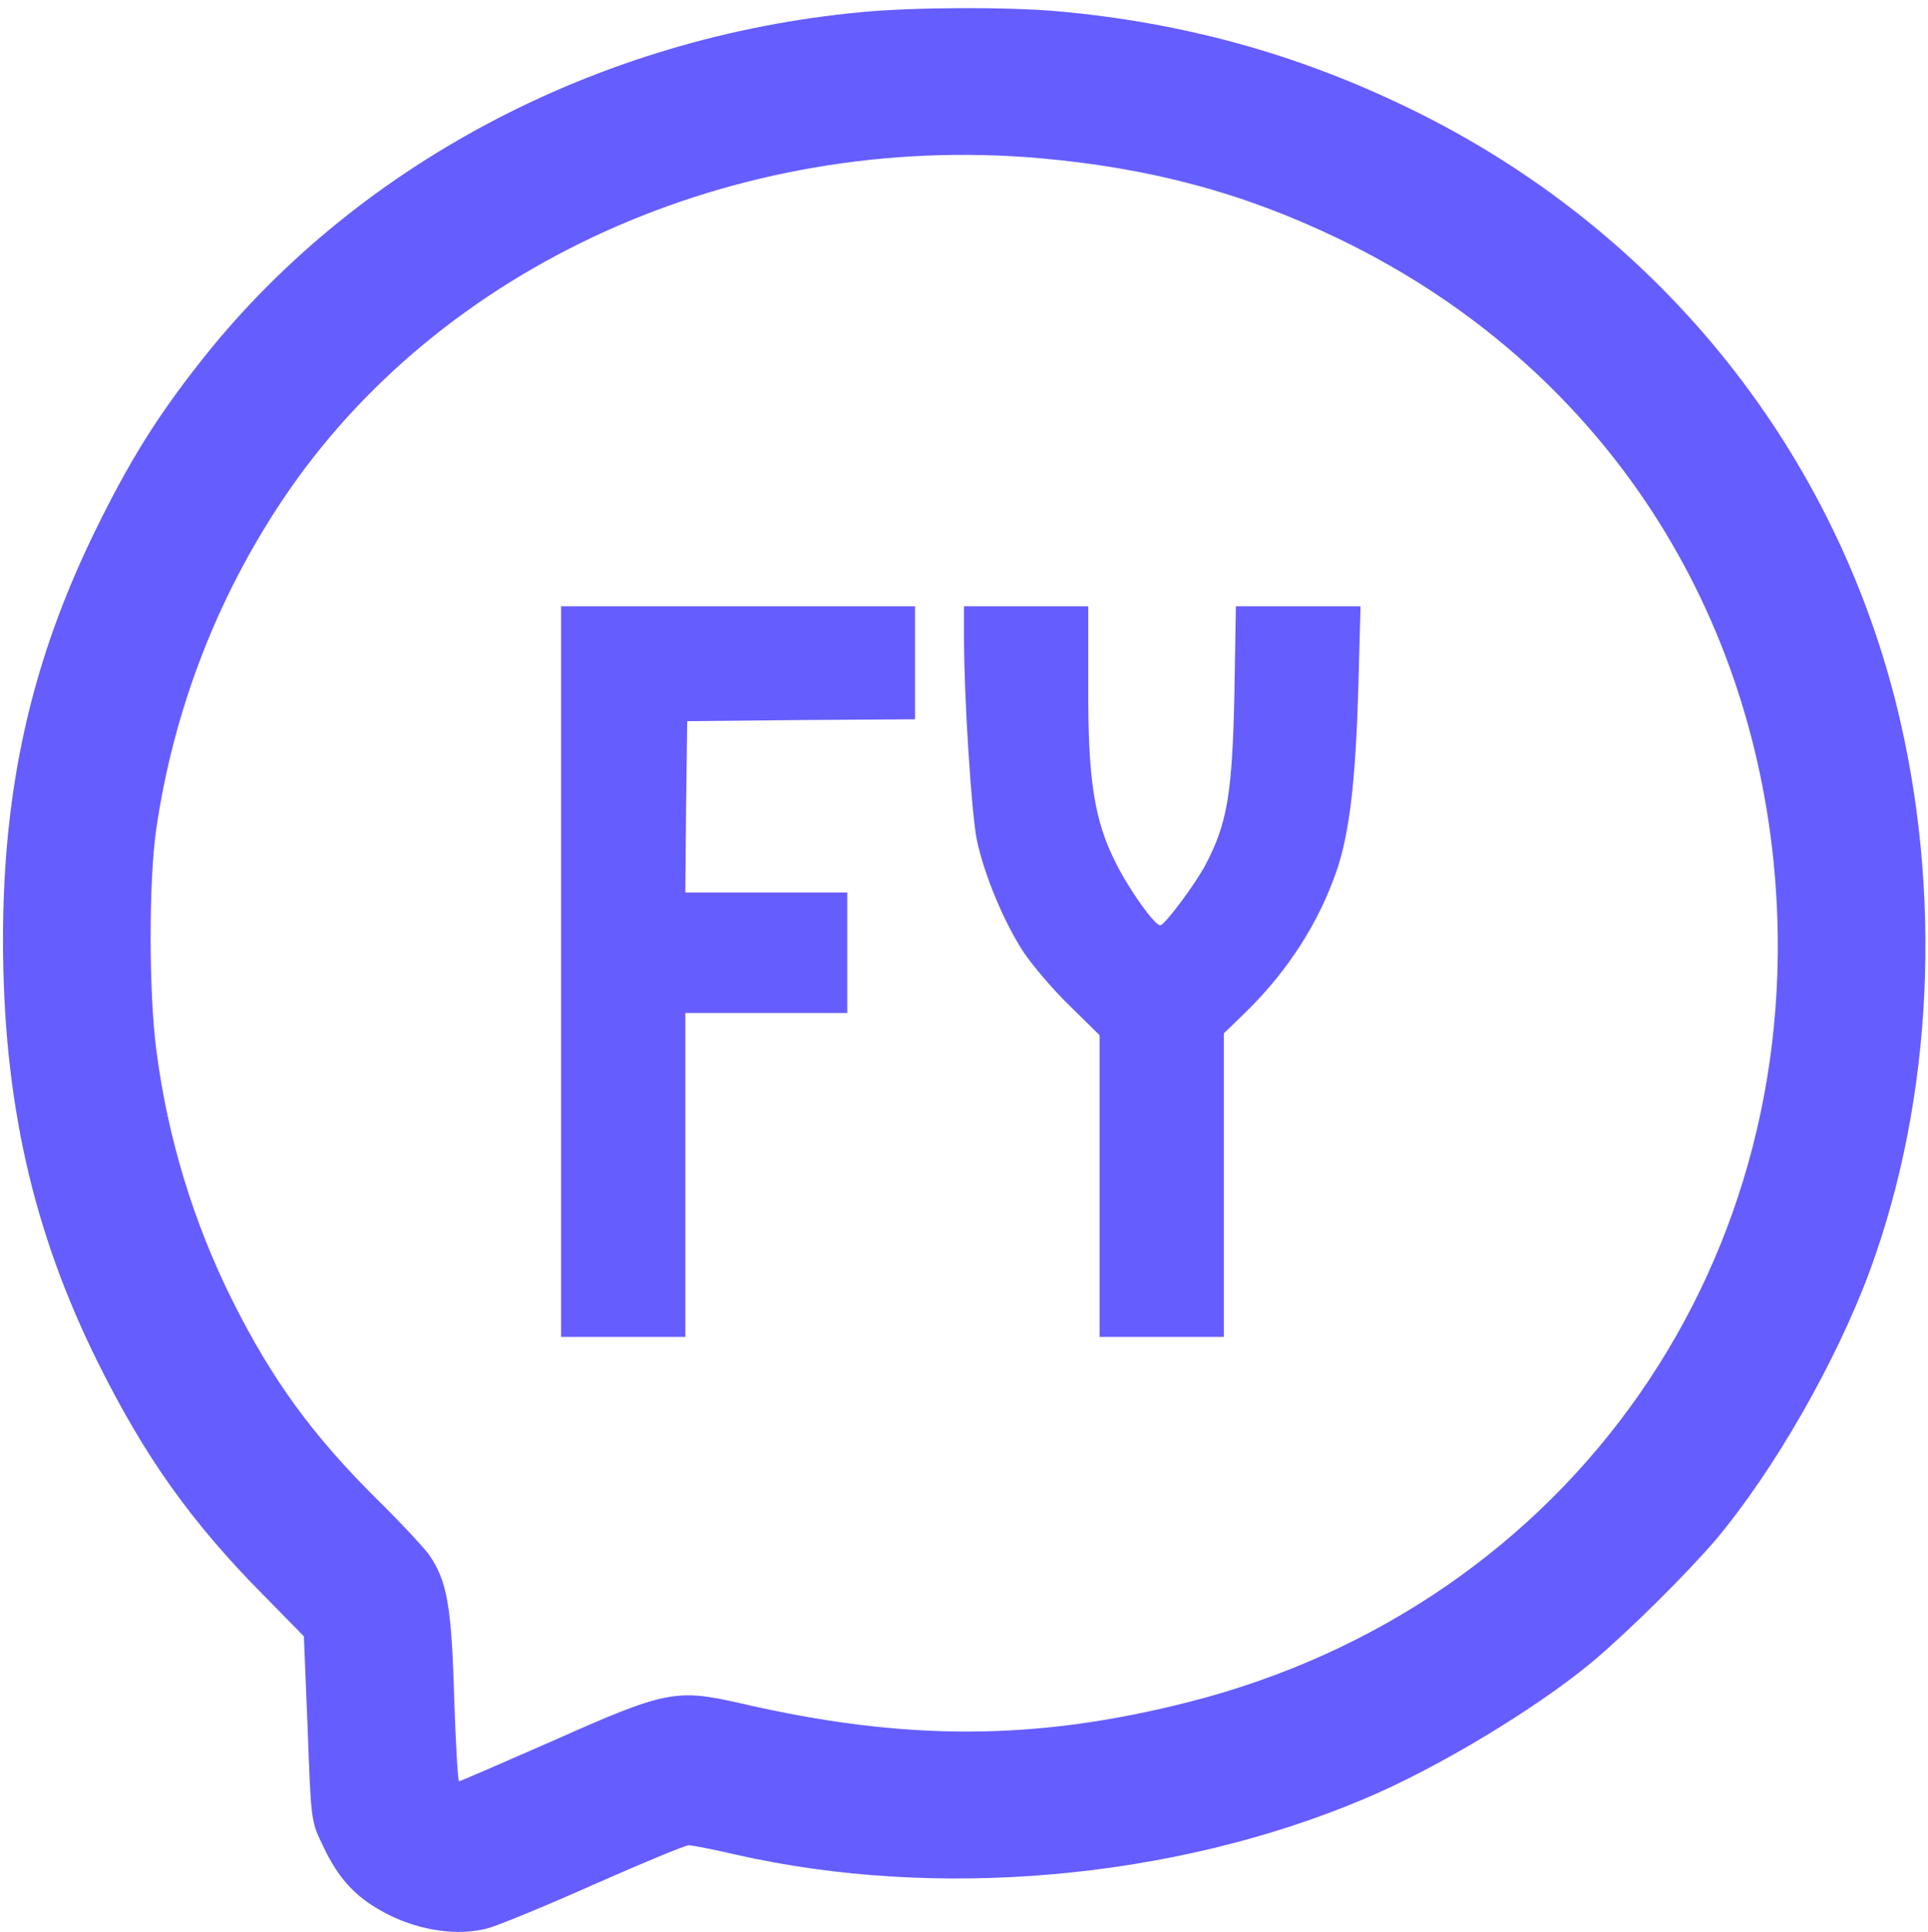
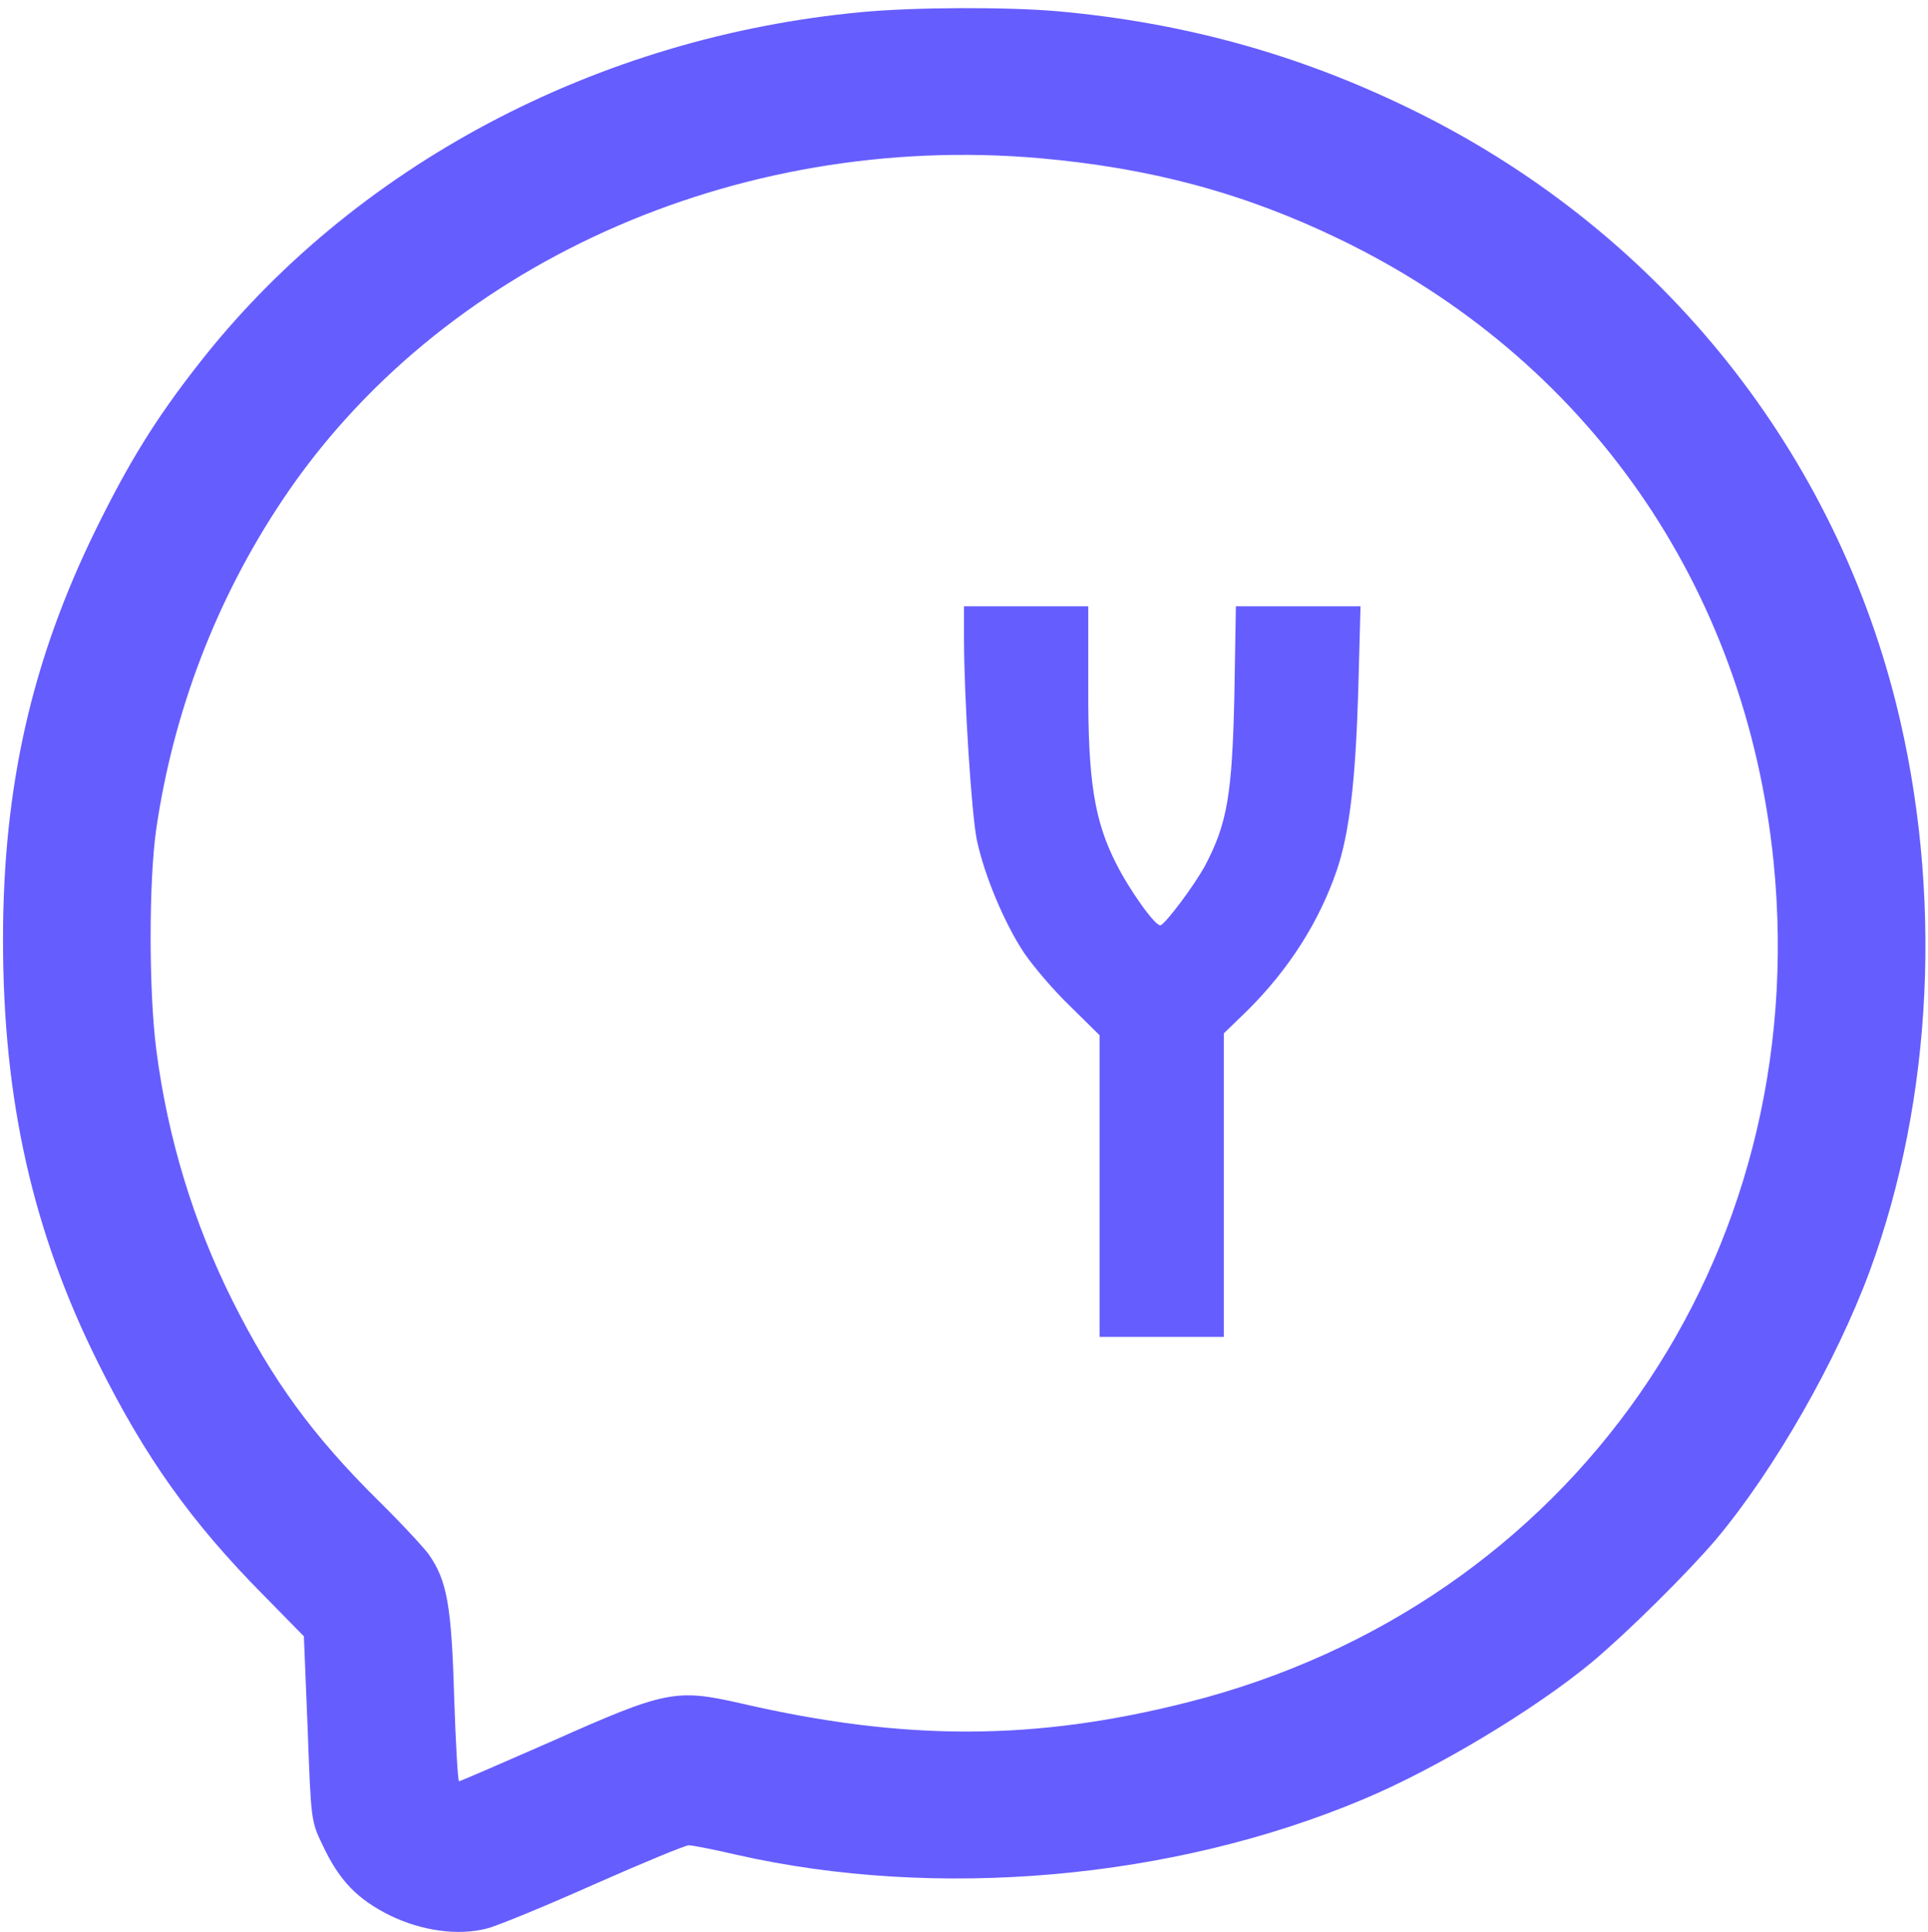
<svg xmlns="http://www.w3.org/2000/svg" version="1.0" width="512pt" height="513pt" viewBox="0 0 512 513" preserveAspectRatio="xMidYMid meet">
  <g transform="translate(0,513) scale(0.1,-0.1)" fill="#665dfe" stroke="none">
    <path d="M2290 5098 c-705 -65 -1355 -410 -1766 -939 -111 -142 -182 -257 -269 -434 -171 -348 -247 -685 -247 -1090 0 -424 78 -774 253 -1125 124 -249 246 -421 438 -615 l108 -110 10 -245 c9 -245 9 -246 40 -310 44 -94 92 -143 178 -186 84 -41 181 -55 258 -35 25 6 152 58 282 116 131 58 245 105 254 105 9 0 66 -11 126 -25 533 -121 1159 -66 1665 147 196 82 456 239 606 363 98 82 254 237 331 327 155 185 319 472 408 712 169 459 195 1009 70 1509 -174 692 -644 1266 -1296 1581 -295 143 -597 226 -929 256 -134 12 -384 11 -520 -2z m470 -388 c295 -26 542 -92 795 -214 659 -317 1081 -922 1155 -1655 105 -1051 -537 -1973 -1555 -2231 -406 -103 -752 -104 -1188 -3 -172 39 -199 34 -502 -101 -132 -58 -243 -106 -246 -106 -3 0 -9 101 -13 225 -7 242 -19 308 -67 377 -13 18 -73 83 -134 143 -174 172 -282 320 -388 532 -103 206 -172 432 -202 666 -20 155 -20 448 0 586 46 314 160 611 335 873 416 623 1202 978 2010 908z" />
-     <path d="M1490 2550 l0 -970 165 0 165 0 0 430 0 430 215 0 215 0 0 160 0 160 -215 0 -215 0 2 228 3 227 303 3 302 2 0 150 0 150 -470 0 -470 0 0 -970z" />
    <path d="M2560 3438 c0 -162 20 -469 34 -538 20 -95 74 -223 126 -301 24 -35 78 -99 122 -141 l78 -77 0 -401 0 -400 165 0 165 0 0 403 0 403 61 59 c112 111 192 237 239 374 34 100 50 241 57 479 l6 222 -165 0 -166 0 -4 -237 c-6 -264 -19 -340 -78 -452 -29 -53 -104 -153 -118 -158 -13 -4 -81 91 -117 162 -59 115 -76 222 -75 473 l0 212 -165 0 -165 0 0 -82z" />
  </g>
</svg>